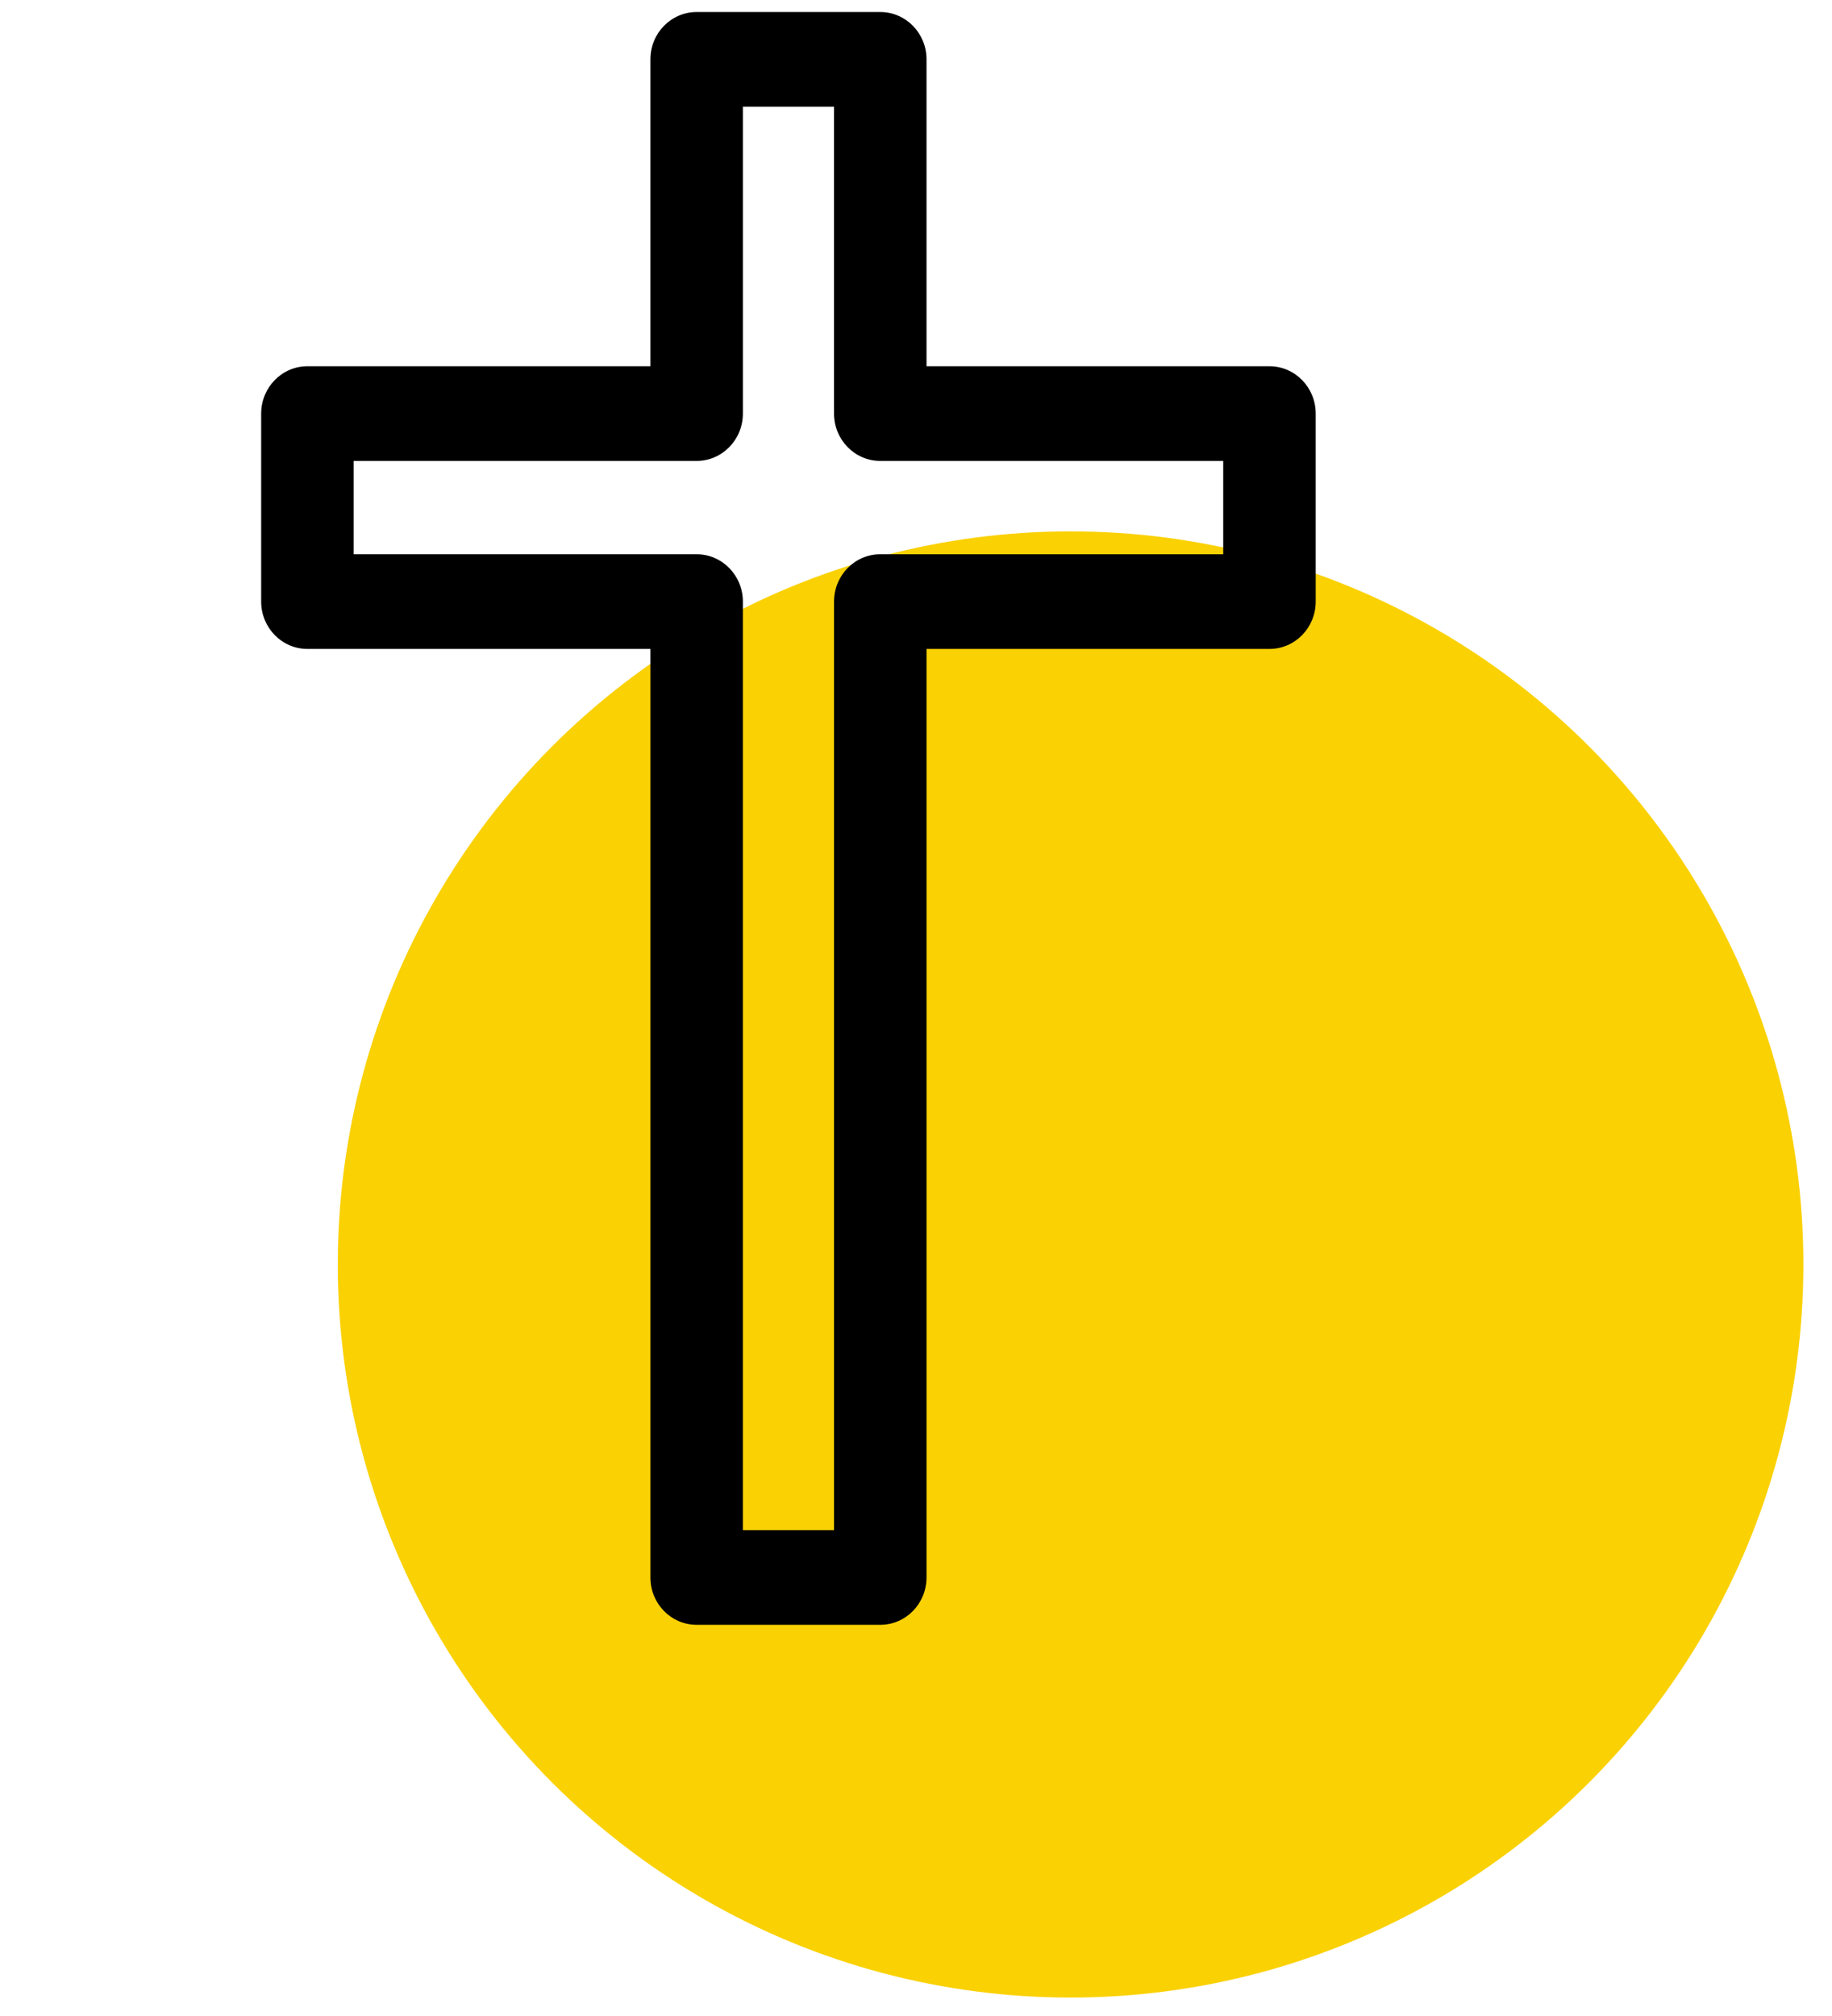
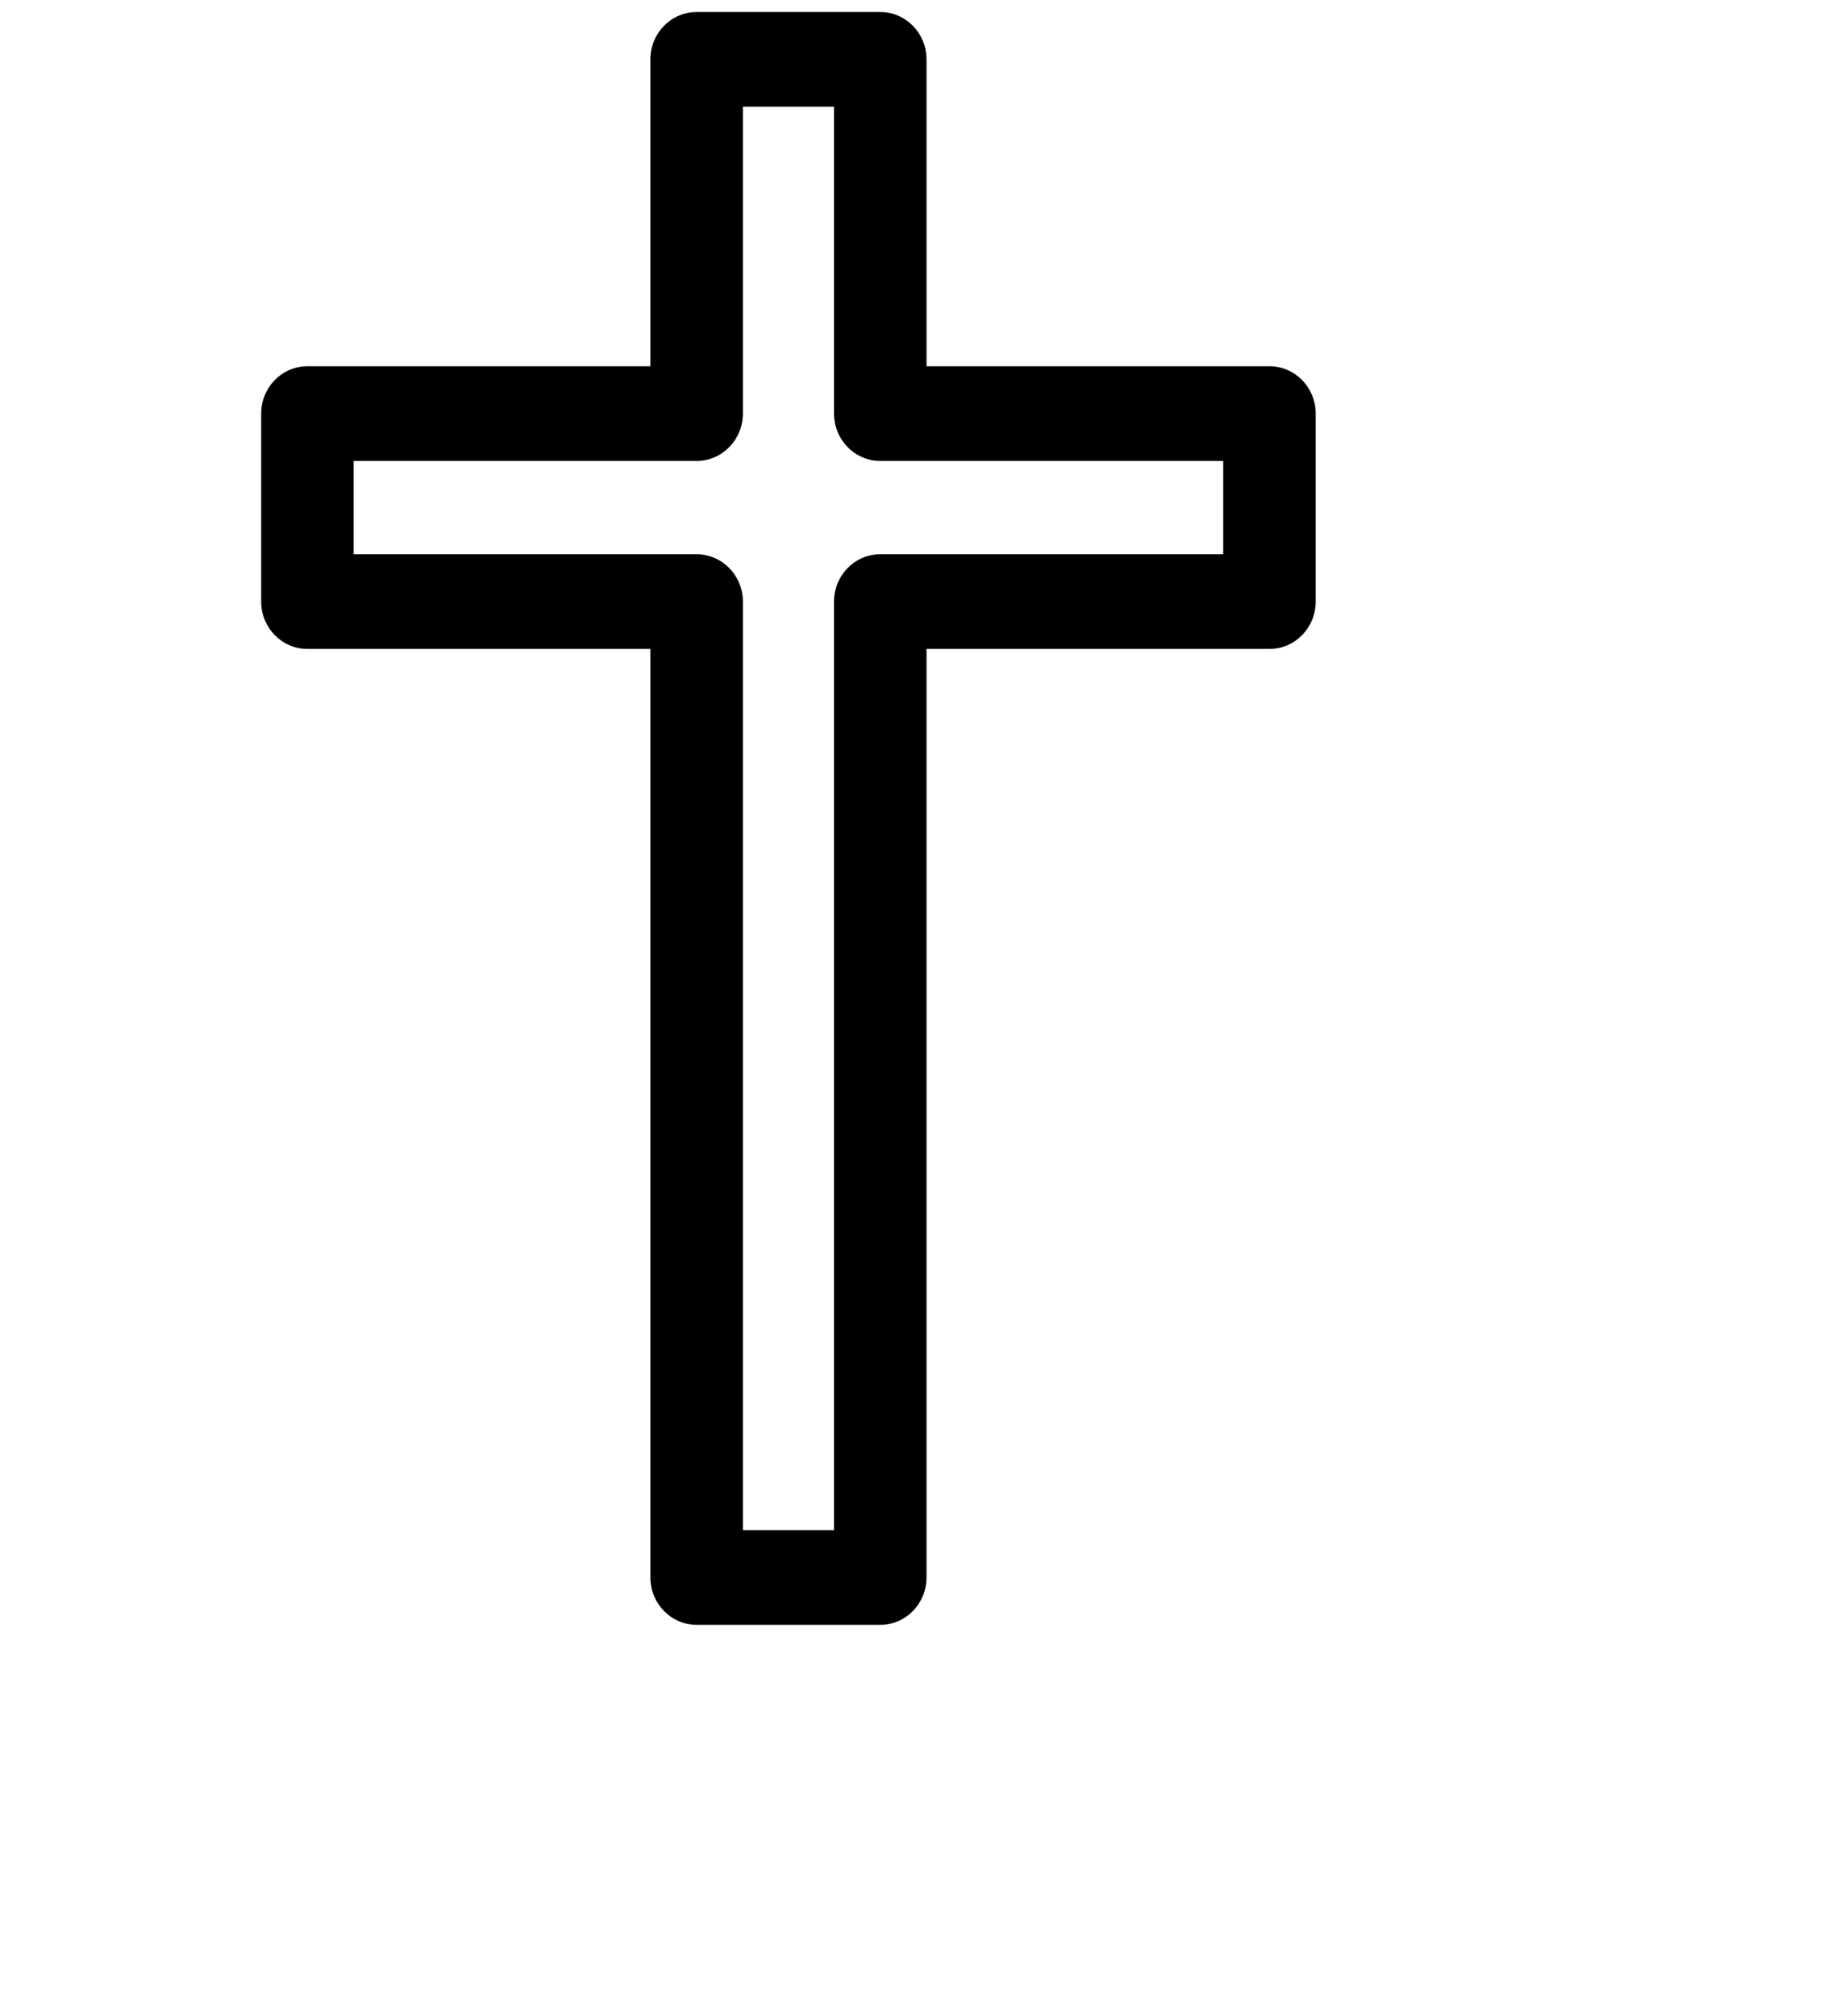
<svg xmlns="http://www.w3.org/2000/svg" width="50" height="55" viewBox="0 0 50 55" fill="none">
-   <circle cx="29.219" cy="34.497" r="20" fill="#FAD103" />
  <g clip-path="url(#clip0)">
    <path d="M24.025 44.328H19.013C18.316 44.328 17.751 43.75 17.751 43.036V17.704H8.39C7.693 17.704 7.128 17.126 7.128 16.412V11.284C7.128 10.57 7.693 9.992 8.39 9.992H17.751V1.619C17.751 0.906 18.316 0.328 19.013 0.328H24.025C24.722 0.328 25.287 0.906 25.287 1.619V9.992H34.647C35.344 9.992 35.909 10.57 35.909 11.284V16.412C35.909 17.126 35.344 17.704 34.647 17.704H25.287V43.036C25.287 43.75 24.722 44.328 24.025 44.328ZM20.275 41.745H22.763V16.412C22.763 15.699 23.328 15.121 24.025 15.121H33.385V12.575H24.025C23.328 12.575 22.763 11.997 22.763 11.284V2.911H20.275V11.284C20.275 11.997 19.709 12.575 19.013 12.575H9.652V15.121H19.013C19.709 15.121 20.275 15.699 20.275 16.412V41.745Z" fill="black" />
  </g>
  <defs>
    <clipPath id="clip0">
      <rect width="43" height="44" fill="white" transform="translate(0.019 0.328)" />
    </clipPath>
  </defs>
</svg>